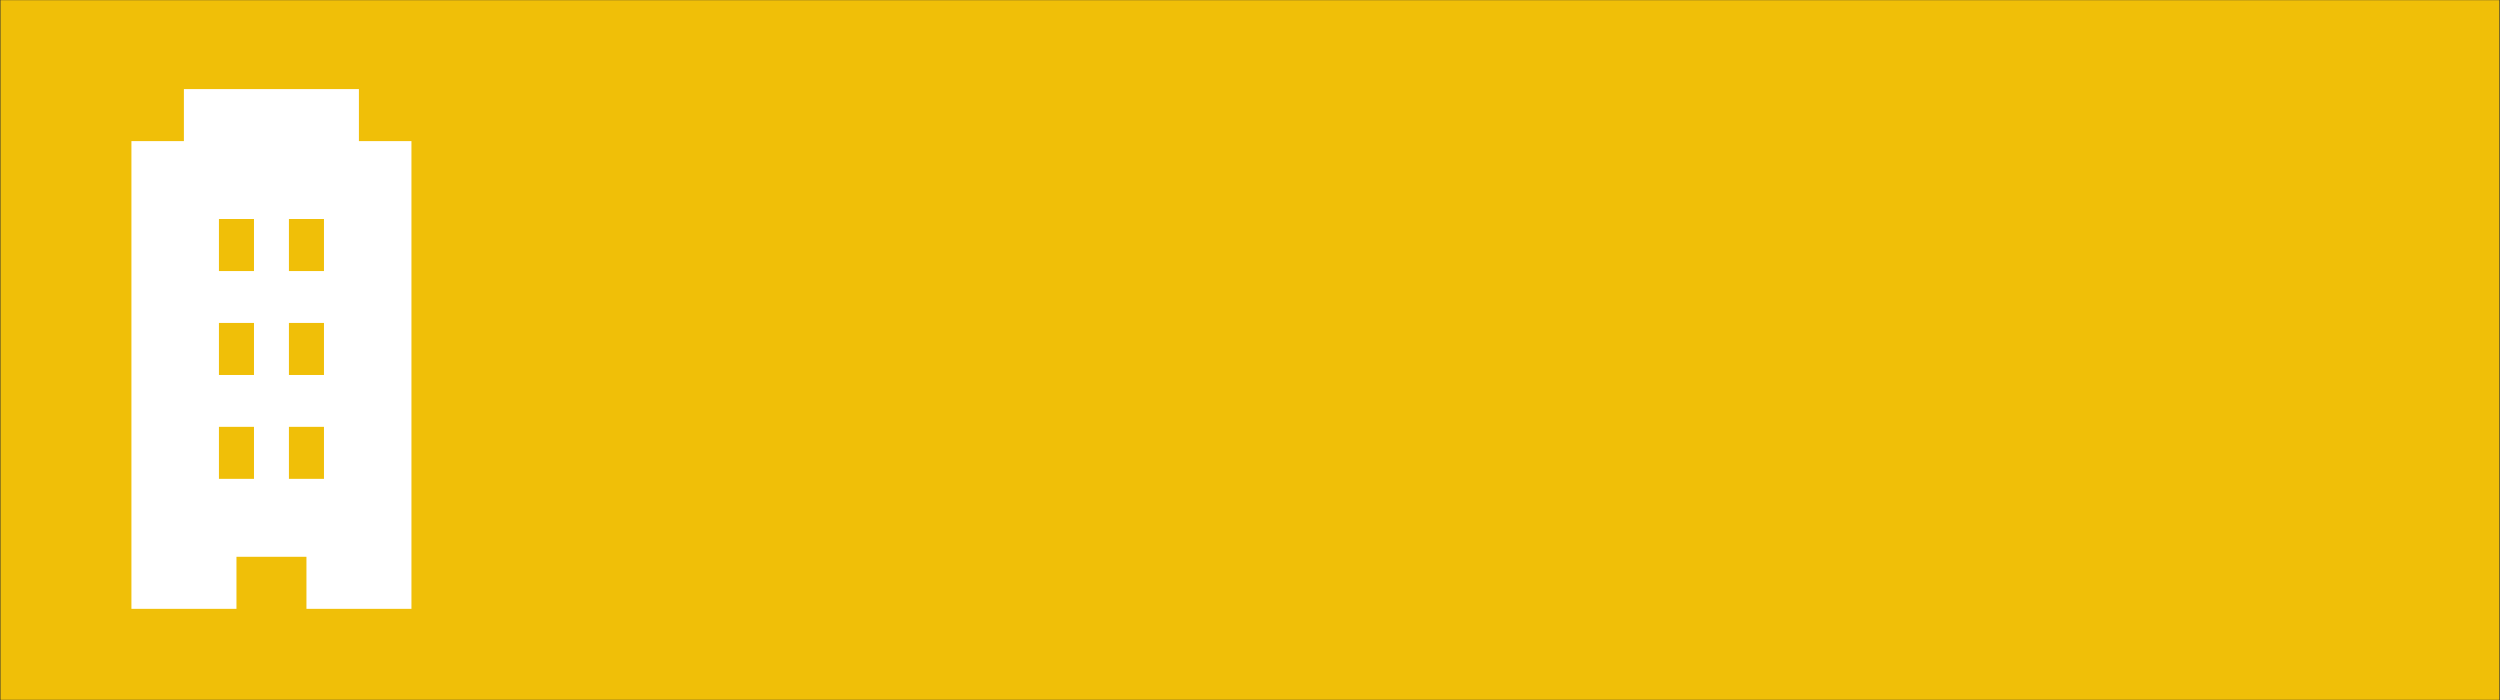
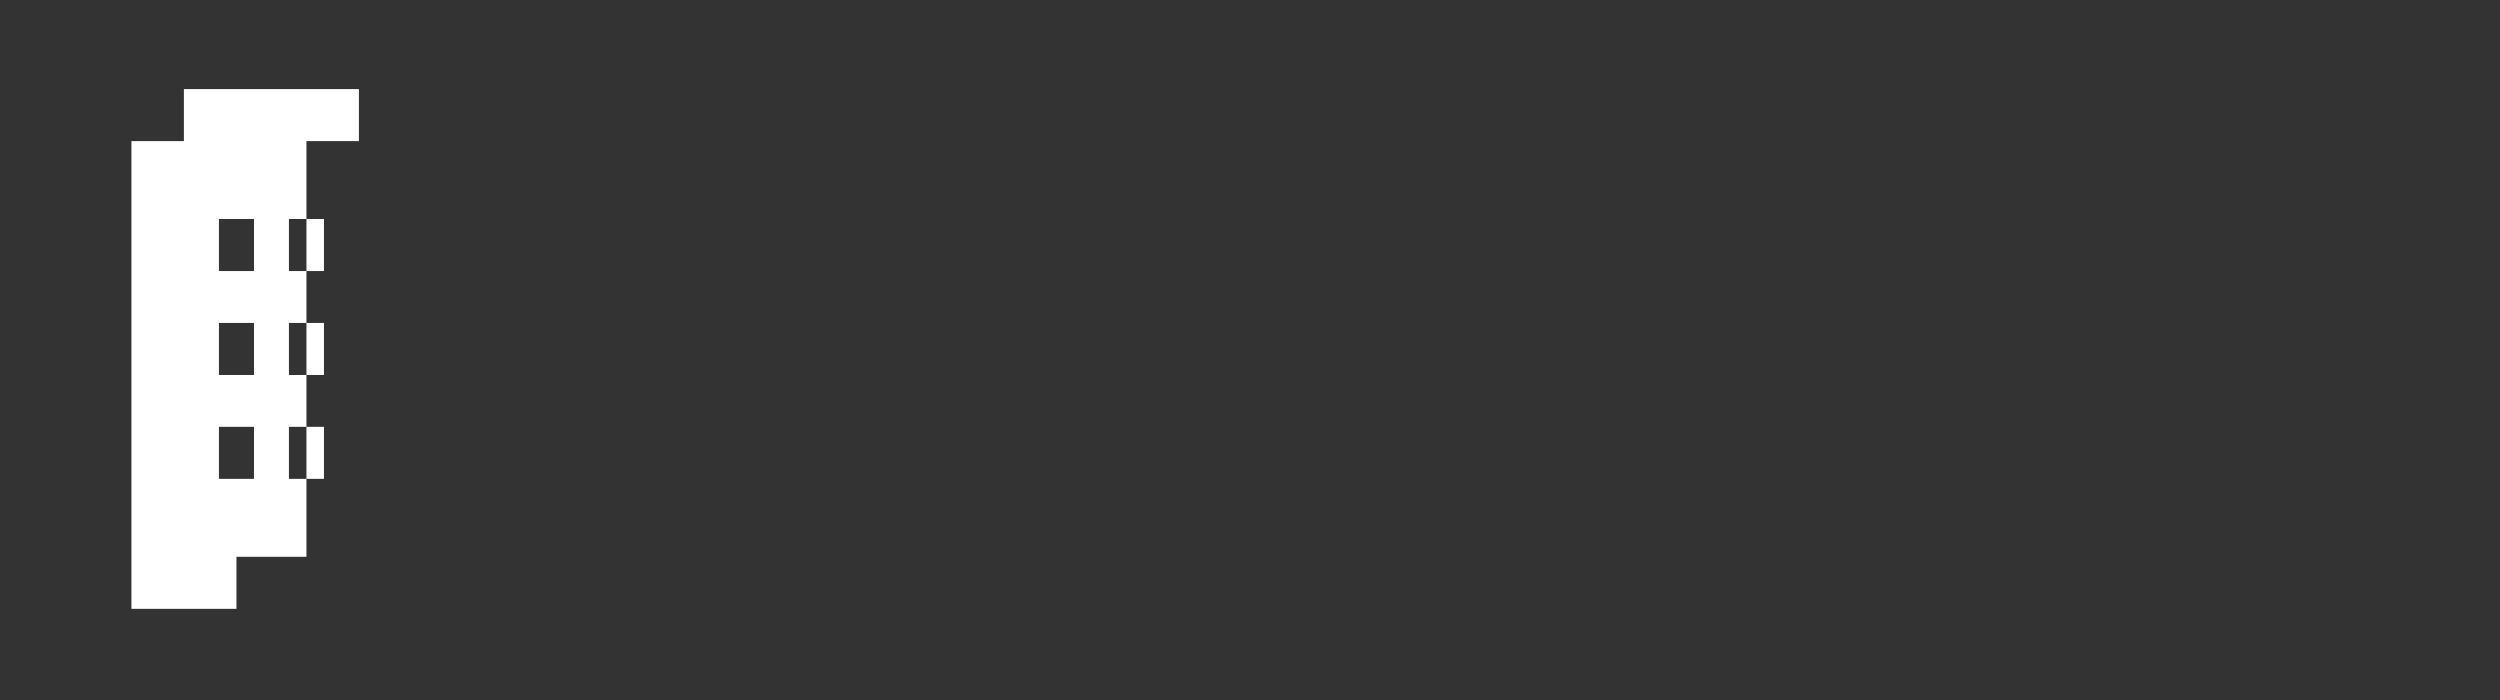
<svg xmlns="http://www.w3.org/2000/svg" viewBox="0 0 642.667 180" height="180" width="642.667" xml:space="preserve" id="svg2" version="1.1">
  <rect x="0" y="0" width="642.667" height="180" fill="#333333" stroke="none" />
  <defs id="defs6" />
  <g transform="matrix(1.333,0,0,-1.333,0,180)" id="g10">
-     <path id="path12" style="fill:#f0bf08;fill-opacity:1;fill-rule:nonzero;stroke:none" d="M 0.093,0.078 H 482.001 V 135 H 0.093 Z" />
    <g transform="translate(35.464,117.853)" id="g14">
-       <path id="path16" style="fill:#ffffff;fill-opacity:1;fill-rule:nonzero;stroke:none" d="m 0,0 v -10.032 h -10.118 v -90.2 h 20.255 v 10.038 h 13.497 v -10.038 h 20.248 v 90.2 H 33.751 l 0,10.032 z m 20.255,-25.053 h 6.758 v -10.039 h -6.758 z m -13.497,0 h 6.758 V -35.092 H 6.758 Z m 13.497,-20.044 h 6.758 v -10.038 h -6.758 z m -13.497,0 h 6.758 V -55.135 H 6.758 Z m 13.497,-20.037 h 6.758 v -10.031 h -6.758 z m -13.497,0 h 6.758 V -75.165 H 6.758 Z" />
+       <path id="path16" style="fill:#ffffff;fill-opacity:1;fill-rule:nonzero;stroke:none" d="m 0,0 v -10.032 h -10.118 v -90.2 h 20.255 v 10.038 h 13.497 v -10.038 v 90.2 H 33.751 l 0,10.032 z m 20.255,-25.053 h 6.758 v -10.039 h -6.758 z m -13.497,0 h 6.758 V -35.092 H 6.758 Z m 13.497,-20.044 h 6.758 v -10.038 h -6.758 z m -13.497,0 h 6.758 V -55.135 H 6.758 Z m 13.497,-20.037 h 6.758 v -10.031 h -6.758 z m -13.497,0 h 6.758 V -75.165 H 6.758 Z" />
    </g>
  </g>
</svg>